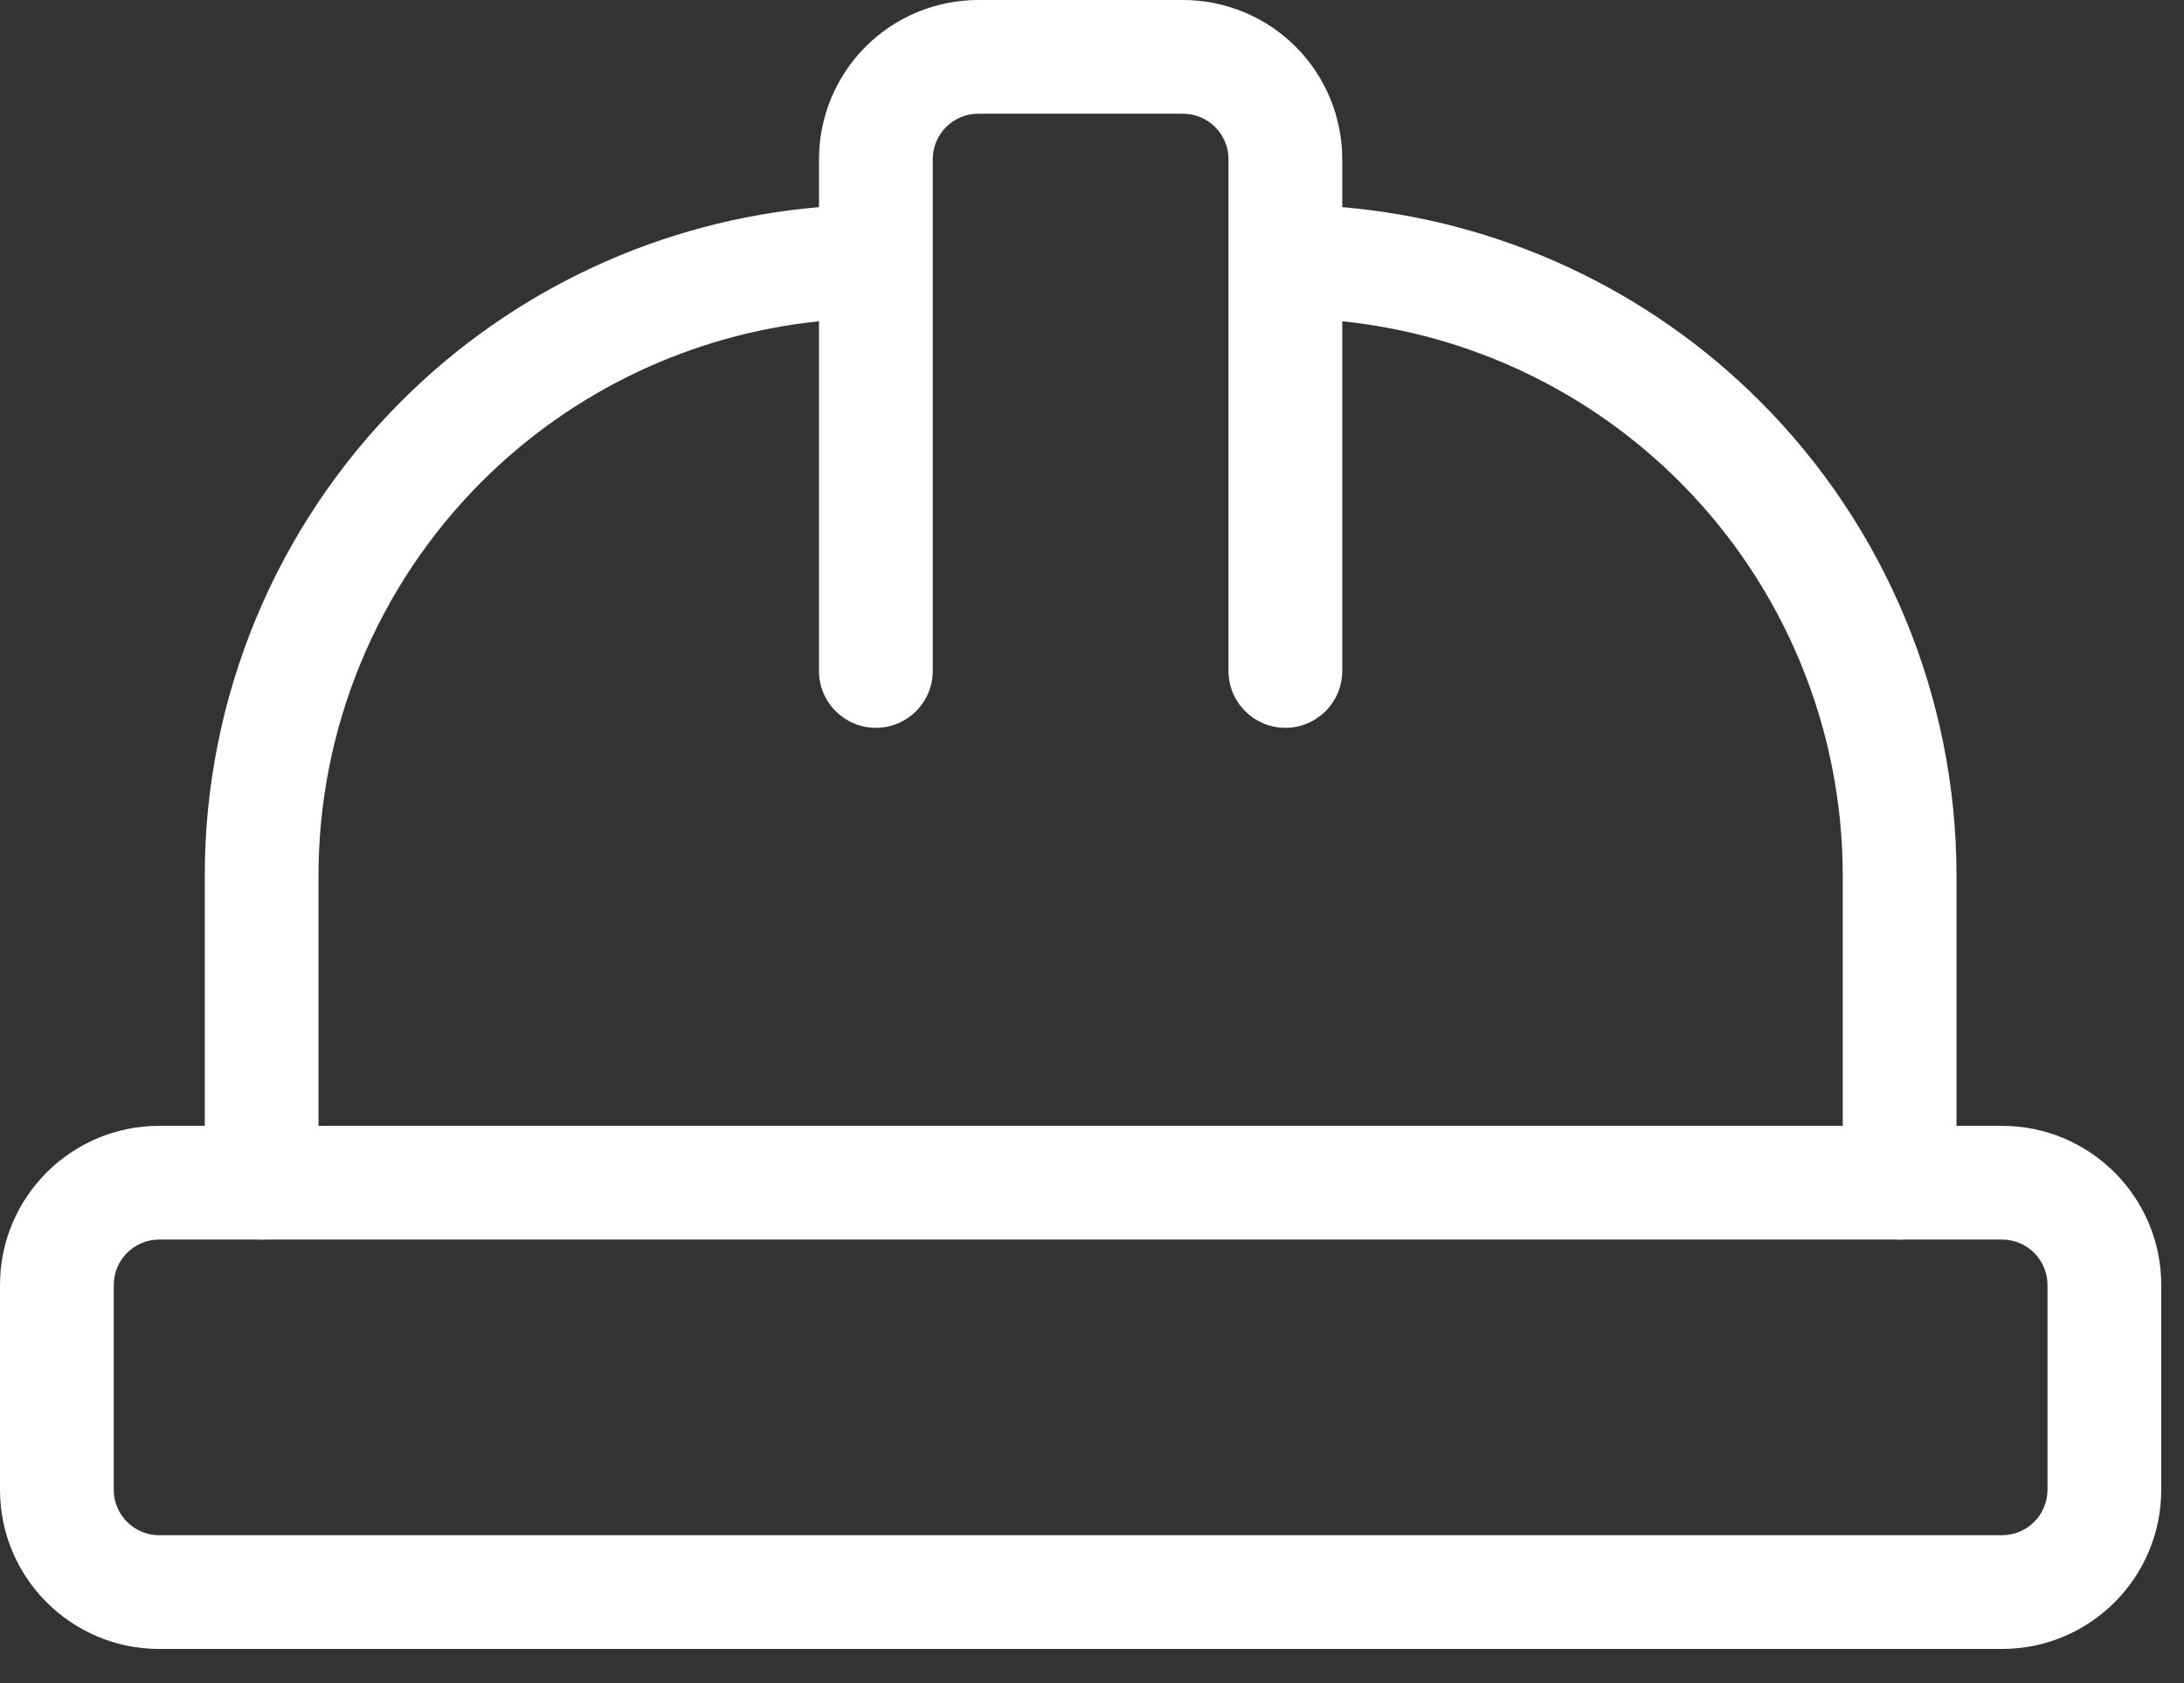
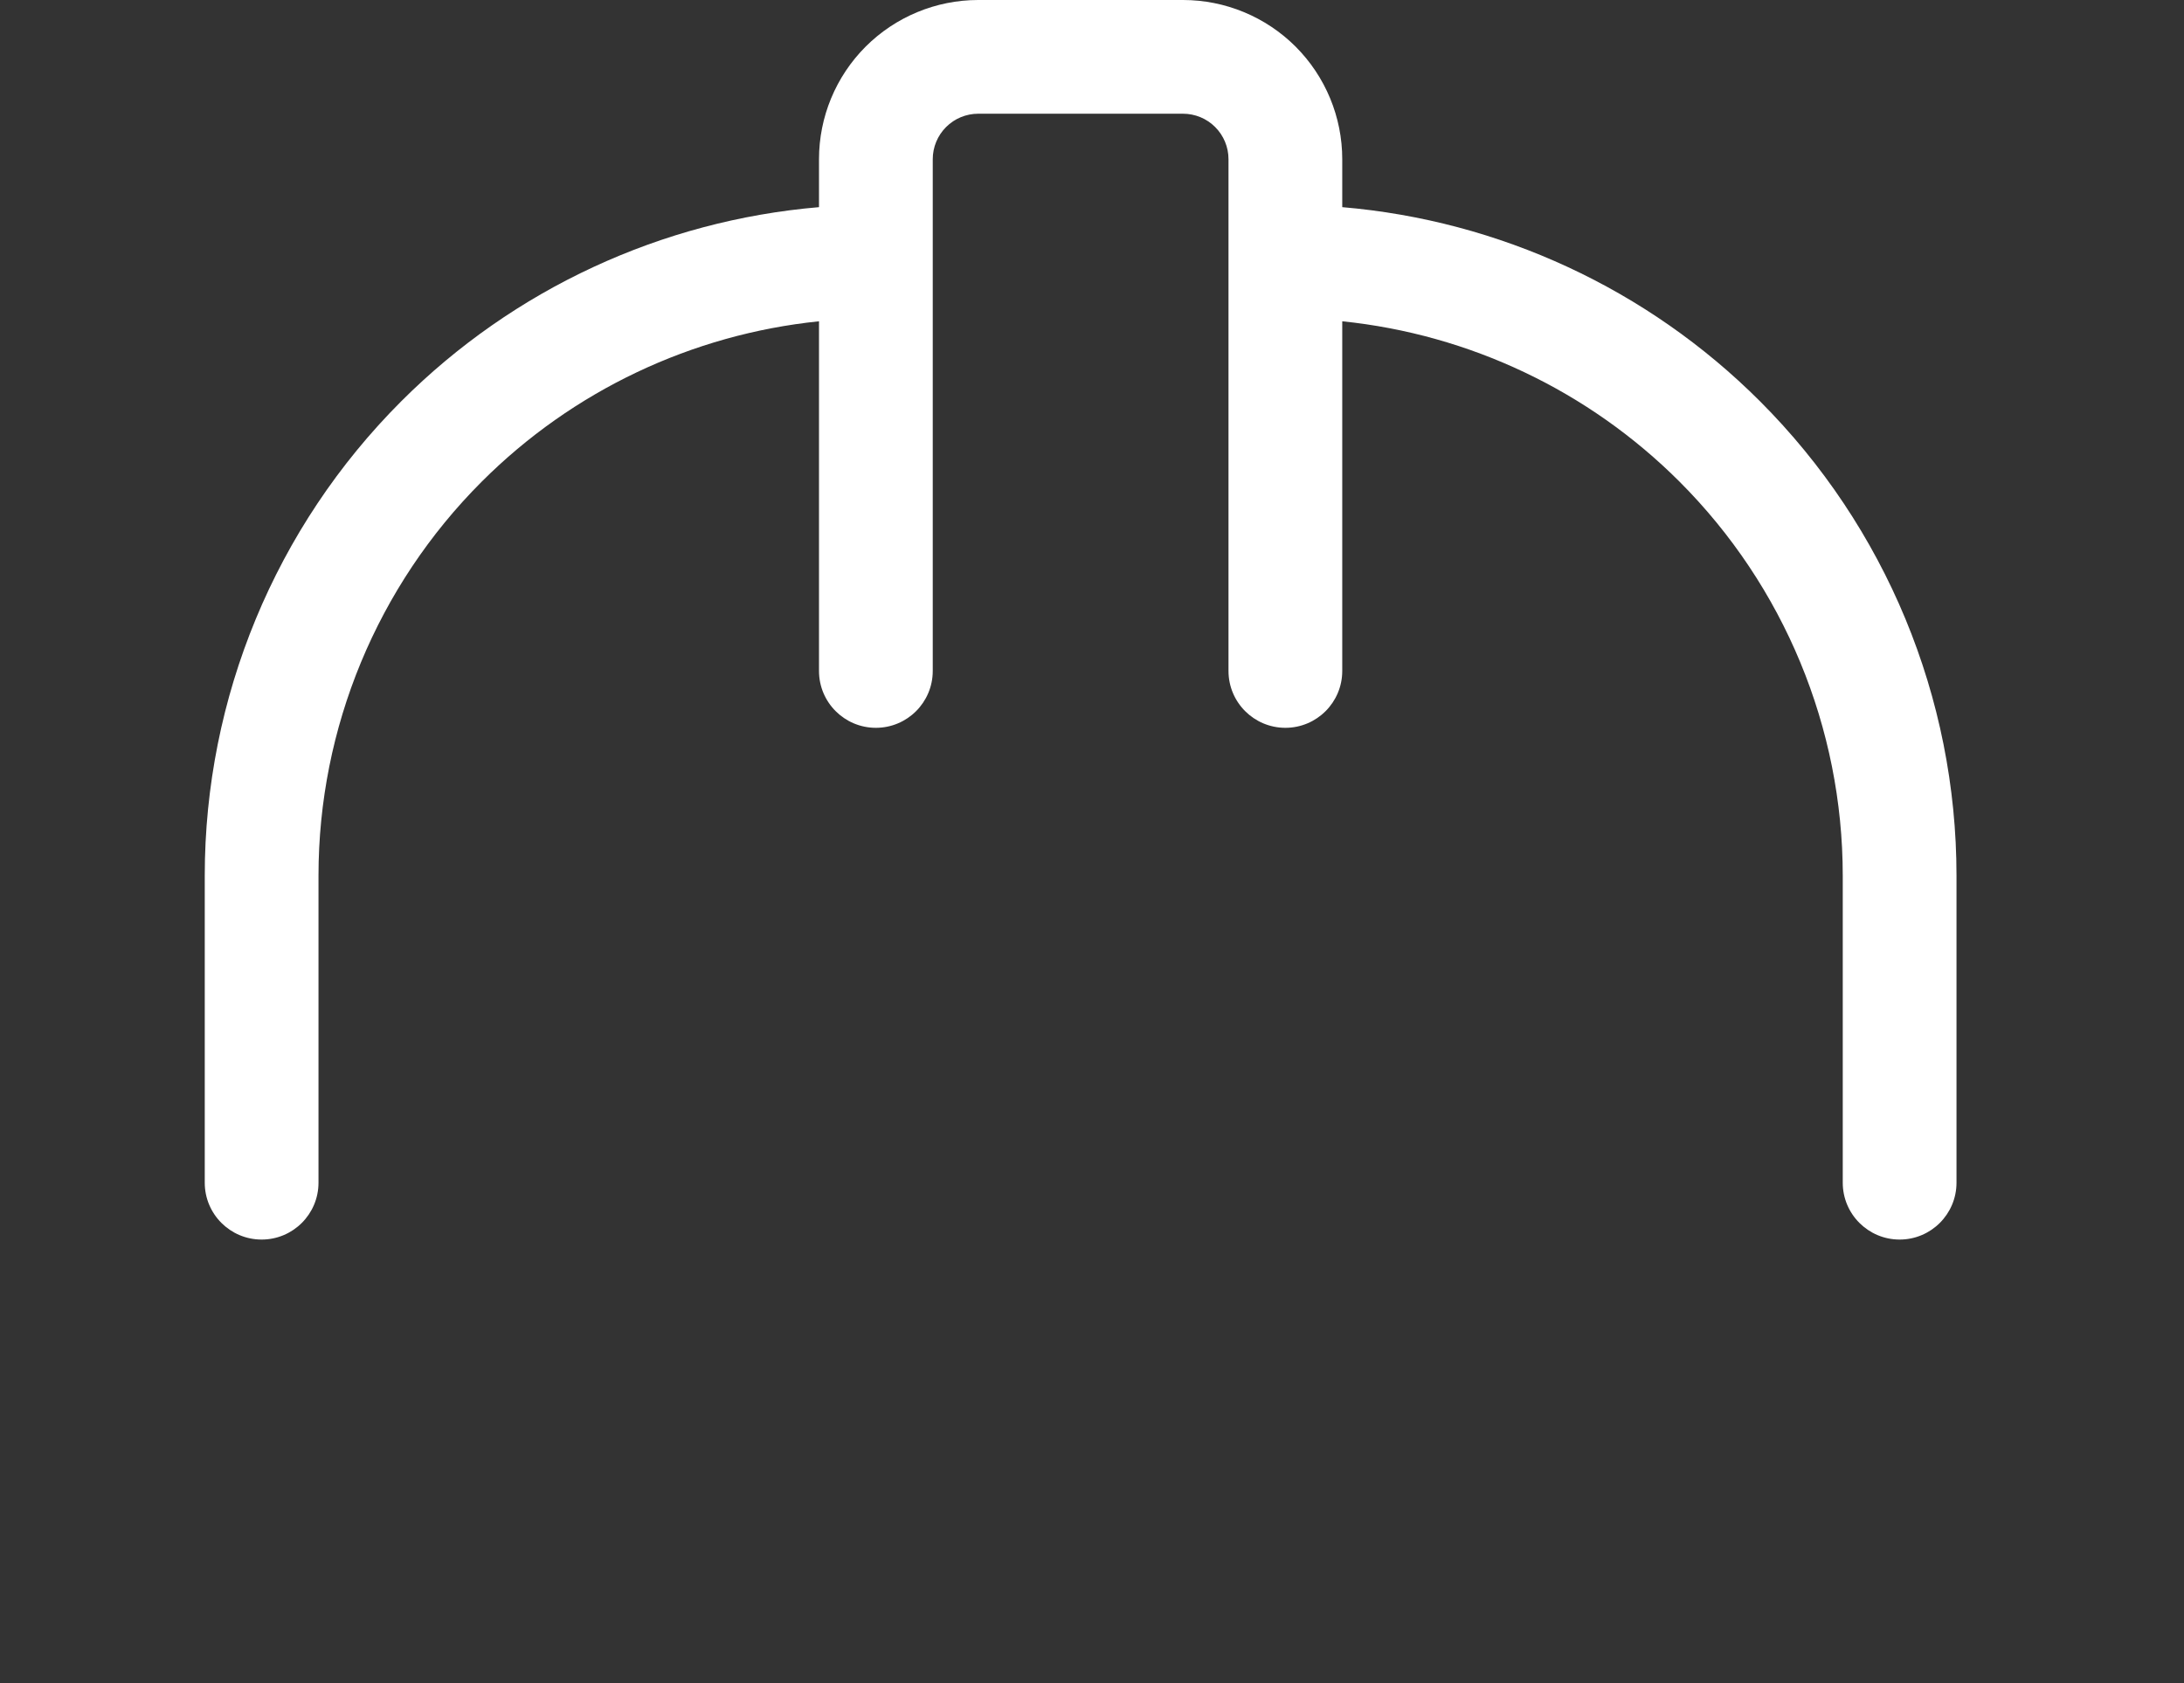
<svg xmlns="http://www.w3.org/2000/svg" width="48" height="37" viewBox="0 0 48 37" fill="none">
  <rect x="0" y="0" width="48" height="37" fill="#333333" stroke="none" />
  <path d="M27 14.75V3.5C27 3.235 26.895 2.981 26.707 2.793C26.52 2.605 26.265 2.5 26 2.5H21.5C21.235 2.5 20.98 2.605 20.793 2.793C20.605 2.981 20.5 3.235 20.5 3.5V14.75C20.5 15.44 19.94 16 19.25 16C18.56 16 18 15.44 18 14.75V7.063C15.21 7.35 12.589 8.587 10.588 10.588C8.291 12.885 7 16.001 7 19.25V26C7 26.69 6.44 27.25 5.75 27.25C5.06 27.25 4.5 26.69 4.5 26V19.25C4.5 15.338 6.054 11.586 8.82 8.82C11.29 6.35 14.546 4.847 18 4.554V3.5C18 2.572 18.369 1.682 19.025 1.025C19.682 0.369 20.572 0 21.5 0H26C26.928 0 27.818 0.369 28.475 1.025C29.131 1.682 29.5 2.572 29.5 3.5V4.554C32.954 4.847 36.21 6.35 38.68 8.82C41.446 11.586 43 15.338 43 19.25V26C43 26.69 42.44 27.25 41.75 27.25C41.06 27.25 40.5 26.69 40.5 26V19.25C40.5 16.001 39.209 12.885 36.912 10.588C34.911 8.587 32.29 7.35 29.5 7.063V14.75C29.5 15.44 28.94 16 28.25 16C27.56 16 27 15.44 27 14.75Z" fill="white" />
-   <path d="M45 28.25C45 27.698 44.552 27.25 44 27.25H3.5C2.948 27.25 2.5 27.698 2.5 28.25V32.75C2.5 33.302 2.948 33.75 3.5 33.75H44C44.552 33.75 45 33.302 45 32.75V28.25ZM47.5 32.75C47.5 34.683 45.933 36.25 44 36.25H3.5C1.567 36.25 0 34.683 0 32.75V28.25C0 26.317 1.567 24.75 3.5 24.75H44C45.933 24.75 47.5 26.317 47.5 28.25V32.75Z" fill="white" />
</svg>